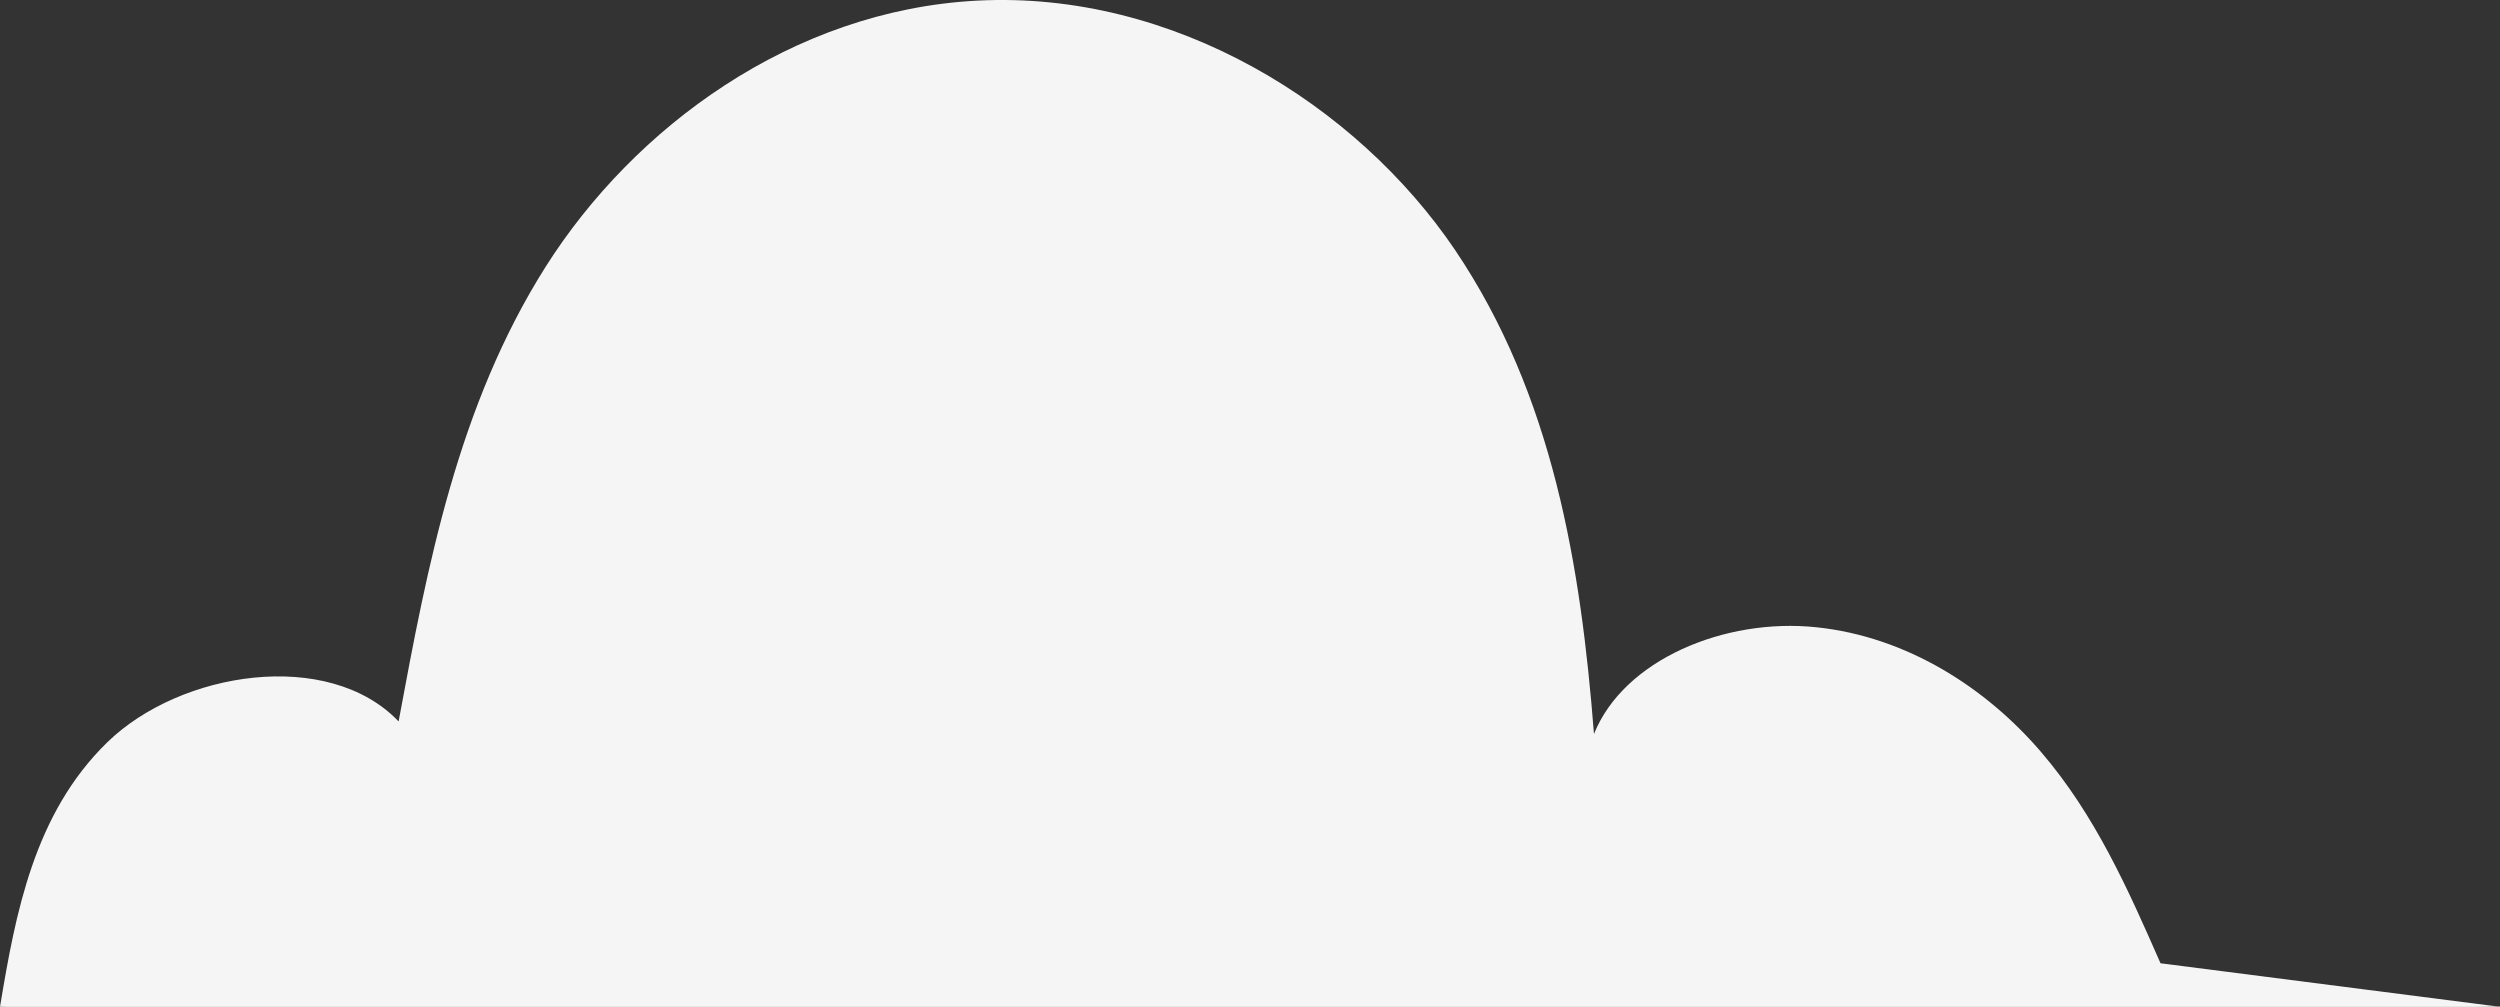
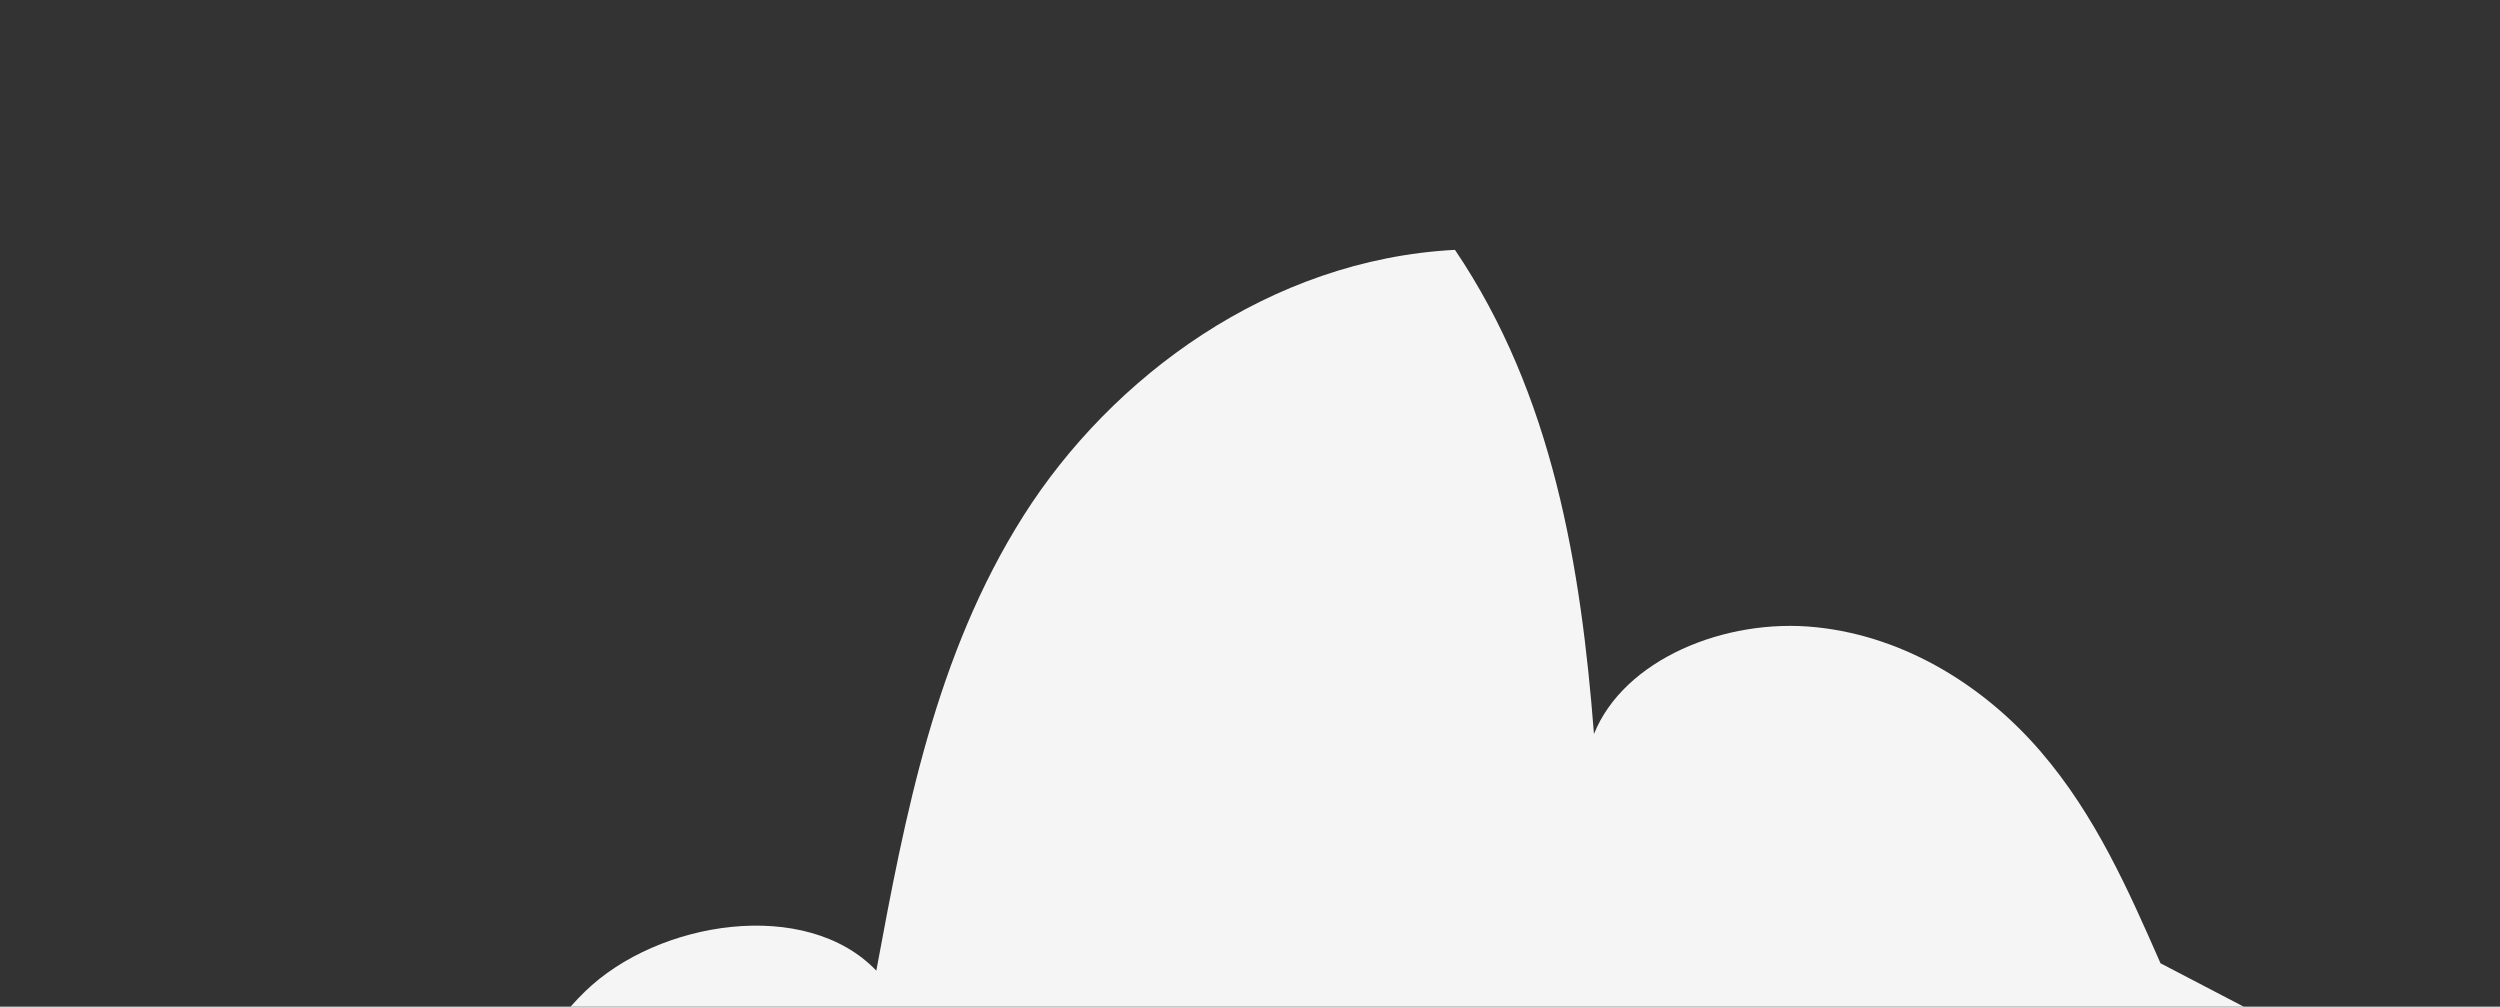
<svg xmlns="http://www.w3.org/2000/svg" id="Layer_2" data-name="Layer 2" viewBox="0 0 158.99 64.02">
  <rect x="0" y="0" width="158.99" height="64.02" fill="#333333" stroke="none" />
  <defs>
    <style>      .cls-1 {        fill: #f5f5f5;        stroke-width: 0px;      }    </style>
  </defs>
  <g id="Layer_1-2" data-name="Layer 1">
    <g>
-       <path class="cls-1" d="M137.4,61.26c-2.05-4.67-4.14-9.41-7.6-13.44-3.45-4.03-8.49-7.33-14.3-7.93-5.81-.61-12.24,2.07-14.13,6.79-.83-10.64-2.6-21.55-8.84-30.79C86.28,6.65,74.63-.61,62.15.04c-11.77.61-21.84,8.07-27.44,16.91-5.6,8.85-7.52,19-9.36,28.93-4.46-4.67-13.88-3.2-18.53,1.33-4.65,4.53-5.83,10.85-6.82,16.82h158.99l-21.59-2.77Z" />
-       <path class="cls-1" d="M158.99,64.02H0s23.08-2.28,31.81-1.93c8.73.35,96.43.95,96.43.95l30.75.99Z" />
+       <path class="cls-1" d="M137.4,61.26c-2.05-4.67-4.14-9.41-7.6-13.44-3.45-4.03-8.49-7.33-14.3-7.93-5.81-.61-12.24,2.07-14.13,6.79-.83-10.64-2.6-21.55-8.84-30.79c-11.77.61-21.84,8.07-27.44,16.91-5.6,8.85-7.52,19-9.36,28.93-4.46-4.67-13.88-3.2-18.53,1.33-4.65,4.53-5.83,10.85-6.82,16.82h158.99l-21.59-2.77Z" />
    </g>
  </g>
</svg>